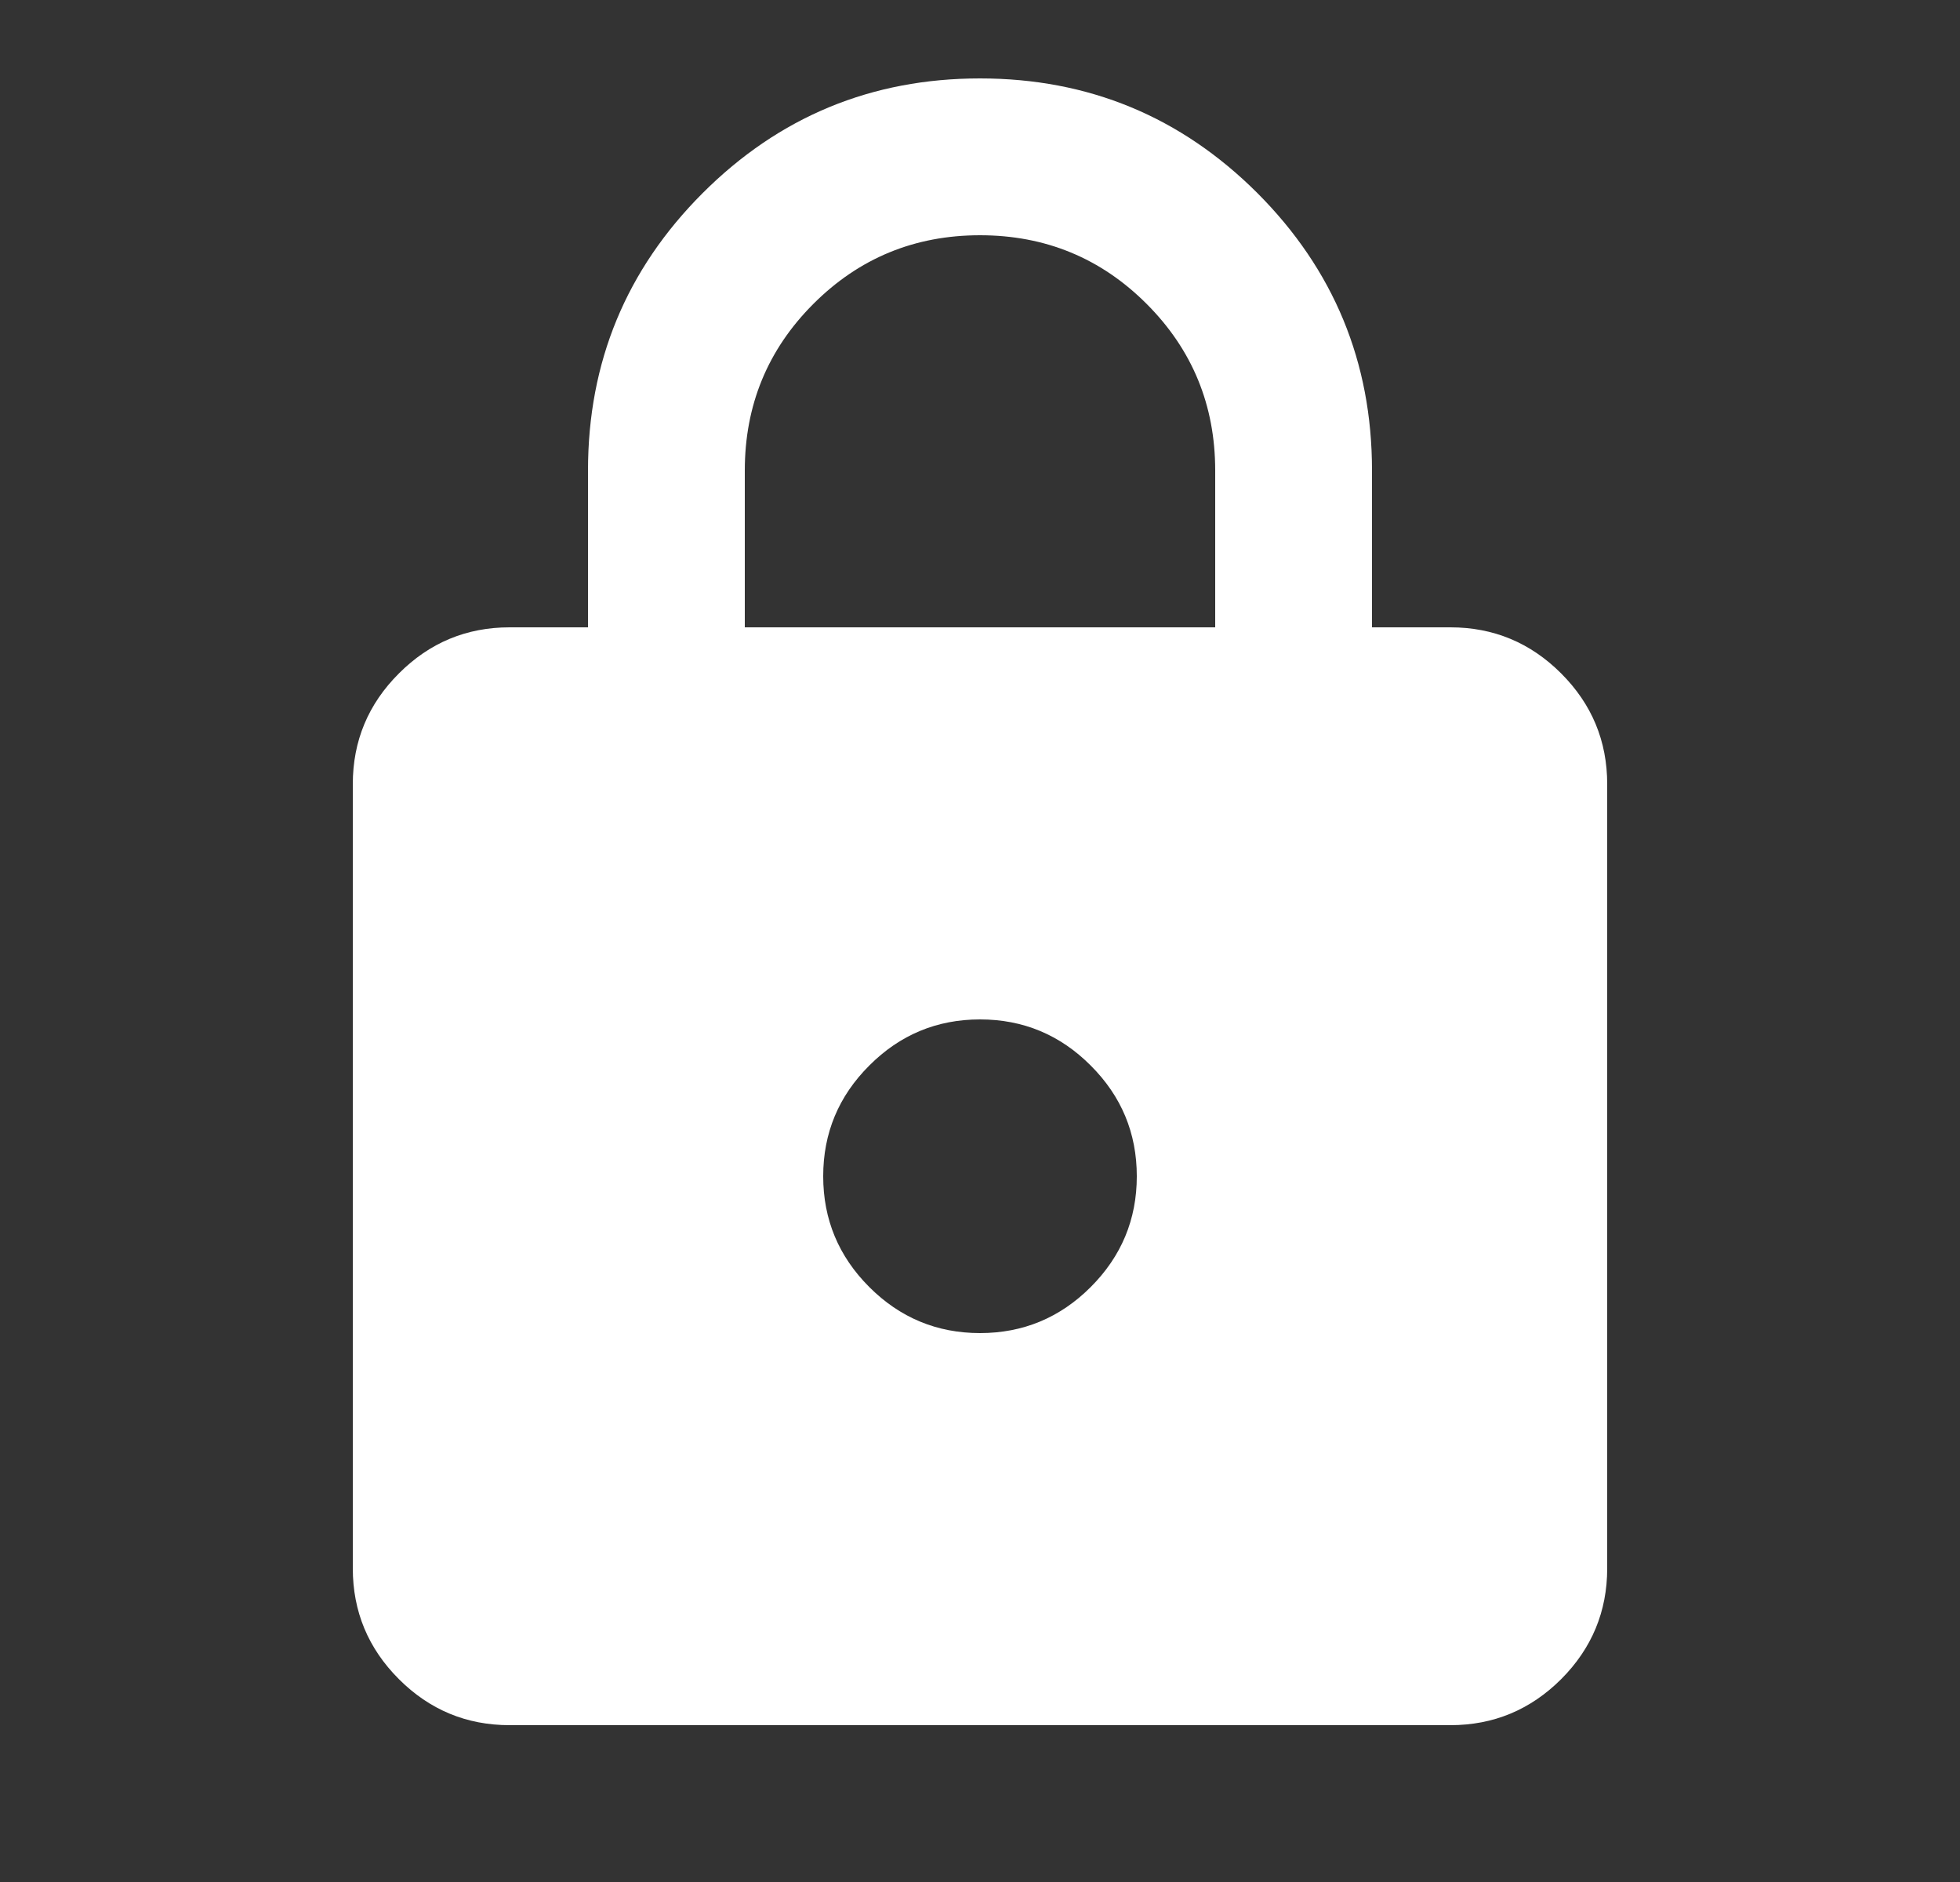
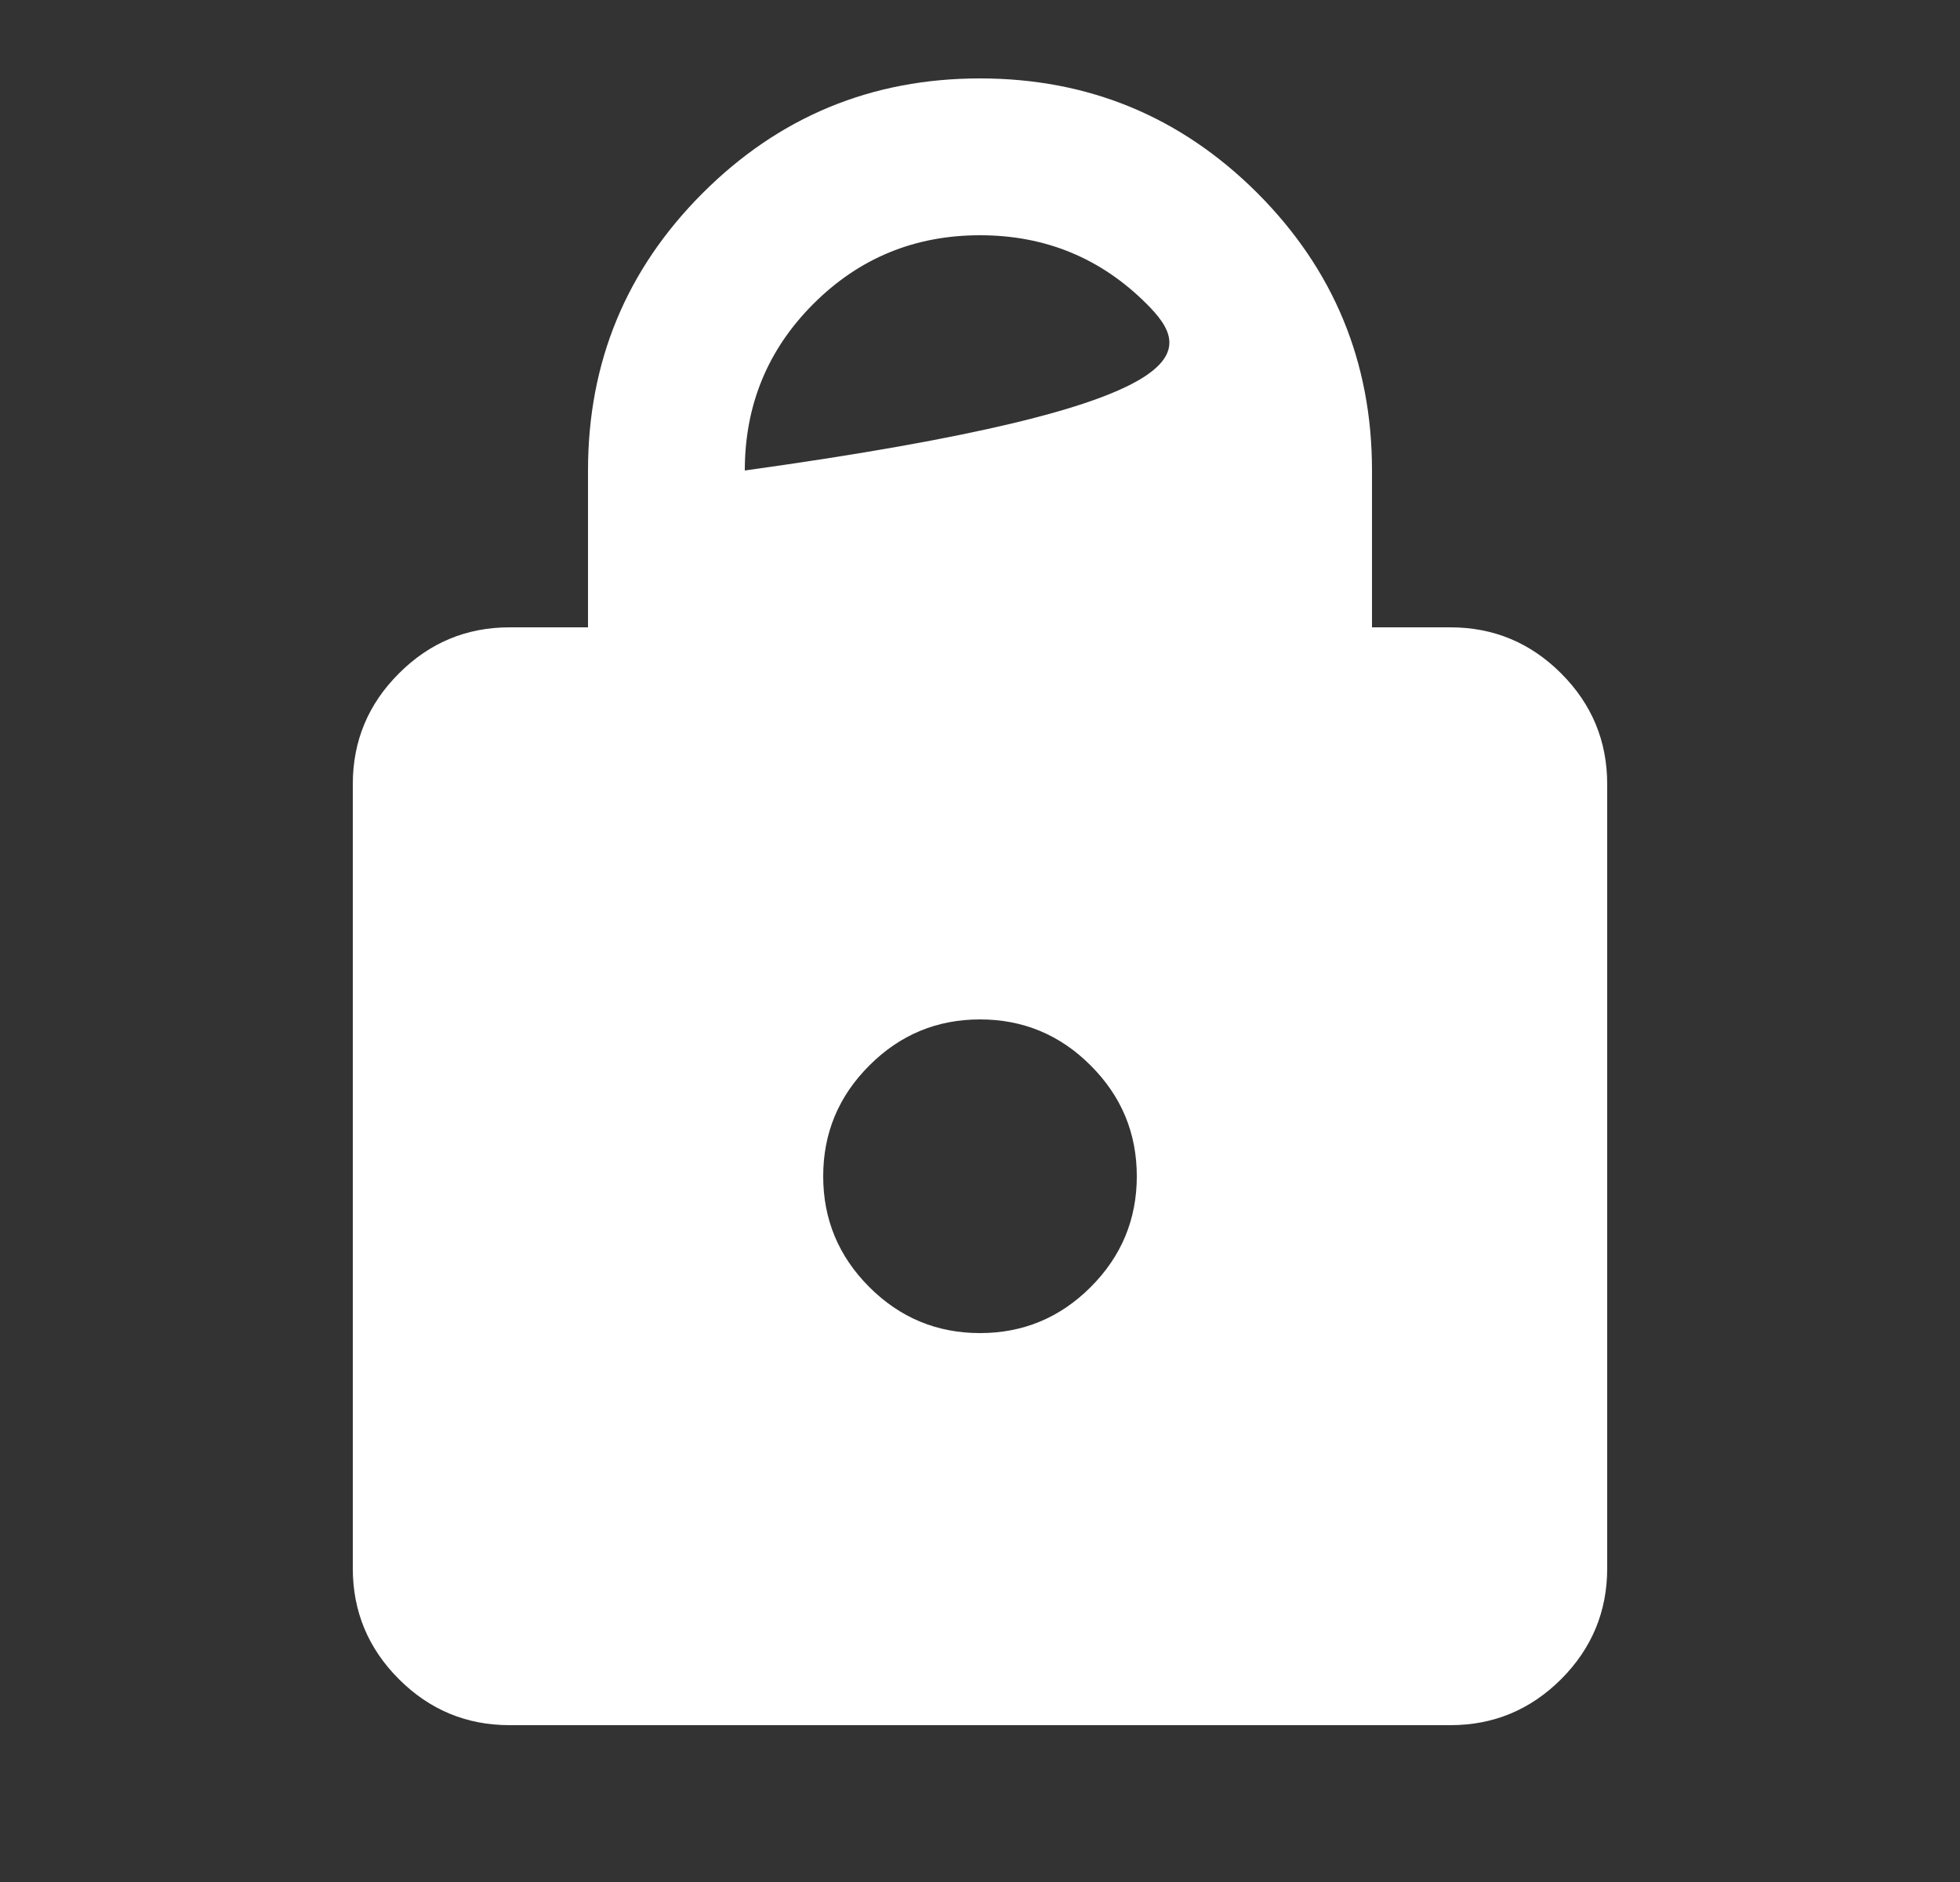
<svg xmlns="http://www.w3.org/2000/svg" width="25" height="24" viewBox="0 0 25 24" fill="none">
  <rect x="0" y="0" width="25" height="24" fill="#333333" stroke="none" />
-   <path d="M6.5 22C5.95 22 5.479 21.804 5.088 21.413C4.696 21.021 4.5 20.55 4.5 20V10C4.5 9.45 4.696 8.979 5.088 8.588C5.479 8.196 5.95 8 6.5 8H7.5V6C7.5 4.617 7.987 3.438 8.963 2.462C9.938 1.488 11.117 1 12.5 1C13.883 1 15.062 1.488 16.038 2.462C17.012 3.438 17.5 4.617 17.5 6V8H18.5C19.05 8 19.521 8.196 19.913 8.588C20.304 8.979 20.5 9.45 20.5 10V20C20.5 20.55 20.304 21.021 19.913 21.413C19.521 21.804 19.05 22 18.5 22H6.5ZM12.5 17C13.05 17 13.521 16.804 13.912 16.413C14.304 16.021 14.5 15.55 14.5 15C14.5 14.45 14.304 13.979 13.912 13.588C13.521 13.196 13.05 13 12.5 13C11.95 13 11.479 13.196 11.088 13.588C10.696 13.979 10.5 14.45 10.5 15C10.5 15.55 10.696 16.021 11.088 16.413C11.479 16.804 11.95 17 12.5 17ZM9.5 8H15.5V6C15.5 5.167 15.208 4.458 14.625 3.875C14.042 3.292 13.333 3 12.5 3C11.667 3 10.958 3.292 10.375 3.875C9.792 4.458 9.5 5.167 9.5 6V8Z" fill="white" />
+   <path d="M6.5 22C5.95 22 5.479 21.804 5.088 21.413C4.696 21.021 4.5 20.55 4.5 20V10C4.5 9.45 4.696 8.979 5.088 8.588C5.479 8.196 5.95 8 6.5 8H7.5V6C7.5 4.617 7.987 3.438 8.963 2.462C9.938 1.488 11.117 1 12.5 1C13.883 1 15.062 1.488 16.038 2.462C17.012 3.438 17.5 4.617 17.5 6V8H18.5C19.05 8 19.521 8.196 19.913 8.588C20.304 8.979 20.5 9.45 20.5 10V20C20.5 20.55 20.304 21.021 19.913 21.413C19.521 21.804 19.05 22 18.5 22H6.5ZM12.5 17C13.05 17 13.521 16.804 13.912 16.413C14.304 16.021 14.5 15.55 14.5 15C14.5 14.45 14.304 13.979 13.912 13.588C13.521 13.196 13.05 13 12.5 13C11.95 13 11.479 13.196 11.088 13.588C10.696 13.979 10.5 14.45 10.5 15C10.5 15.55 10.696 16.021 11.088 16.413C11.479 16.804 11.95 17 12.5 17ZM9.5 8V6C15.5 5.167 15.208 4.458 14.625 3.875C14.042 3.292 13.333 3 12.5 3C11.667 3 10.958 3.292 10.375 3.875C9.792 4.458 9.5 5.167 9.5 6V8Z" fill="white" />
</svg>